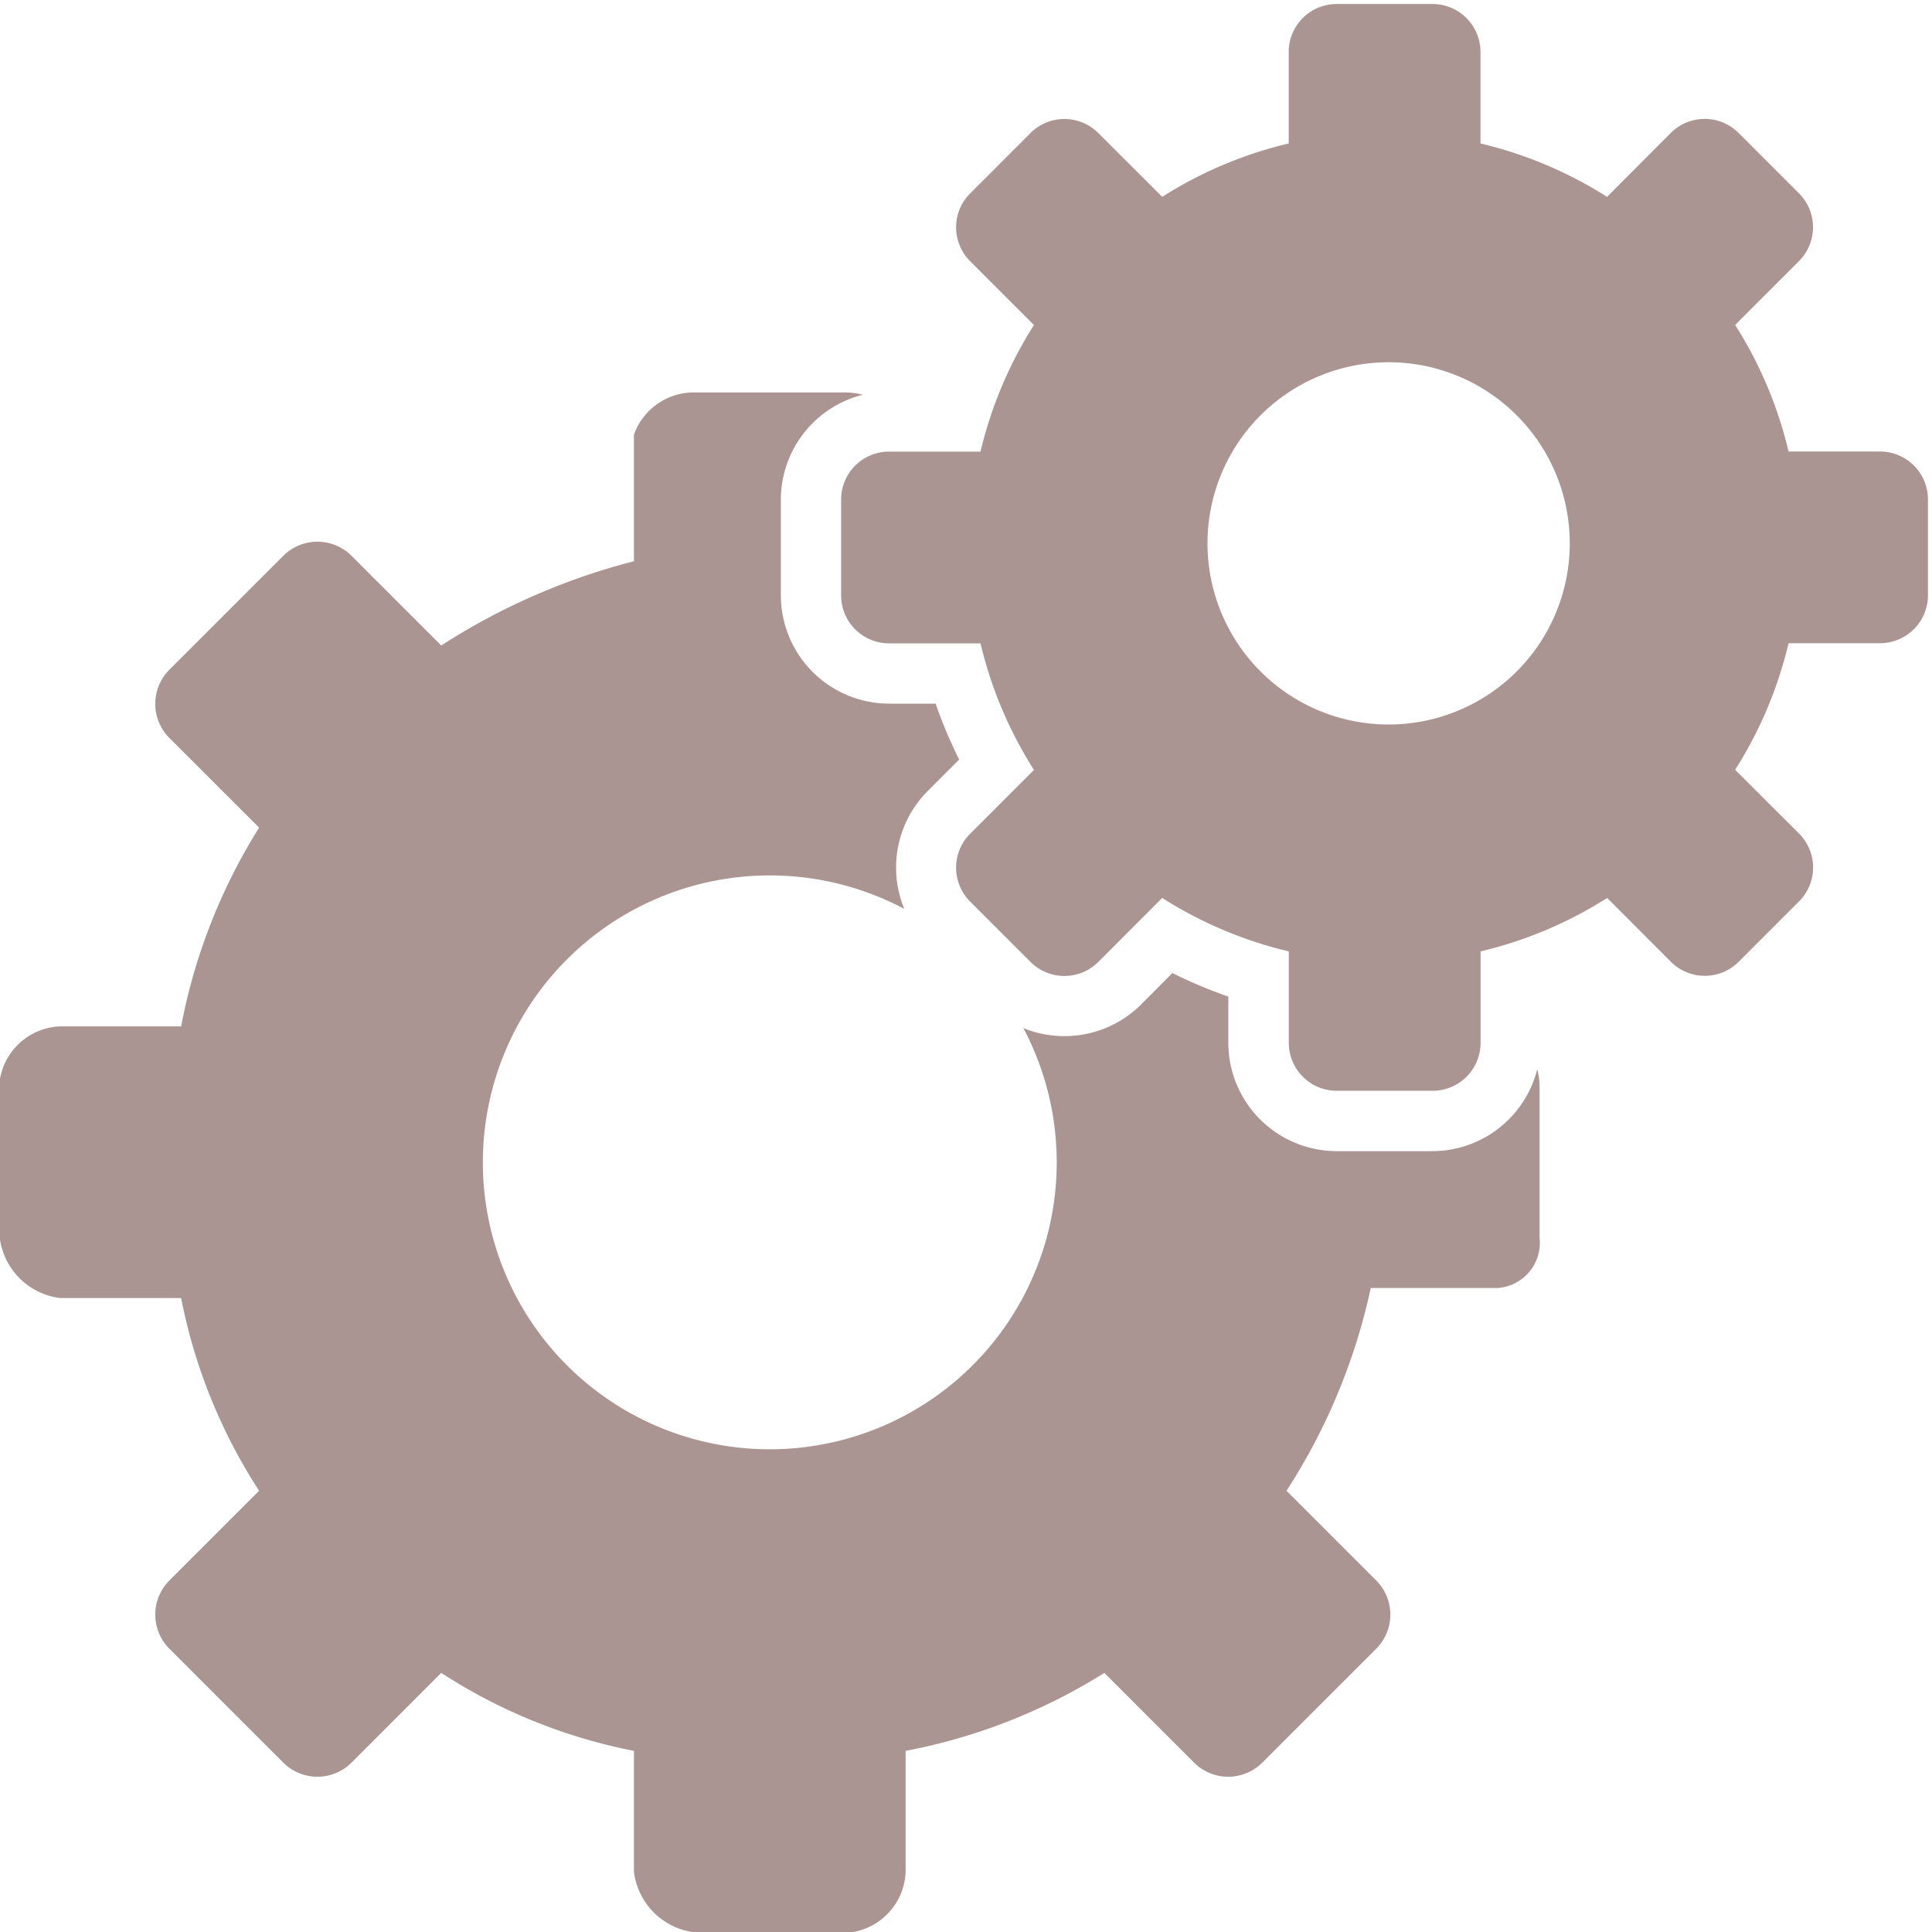
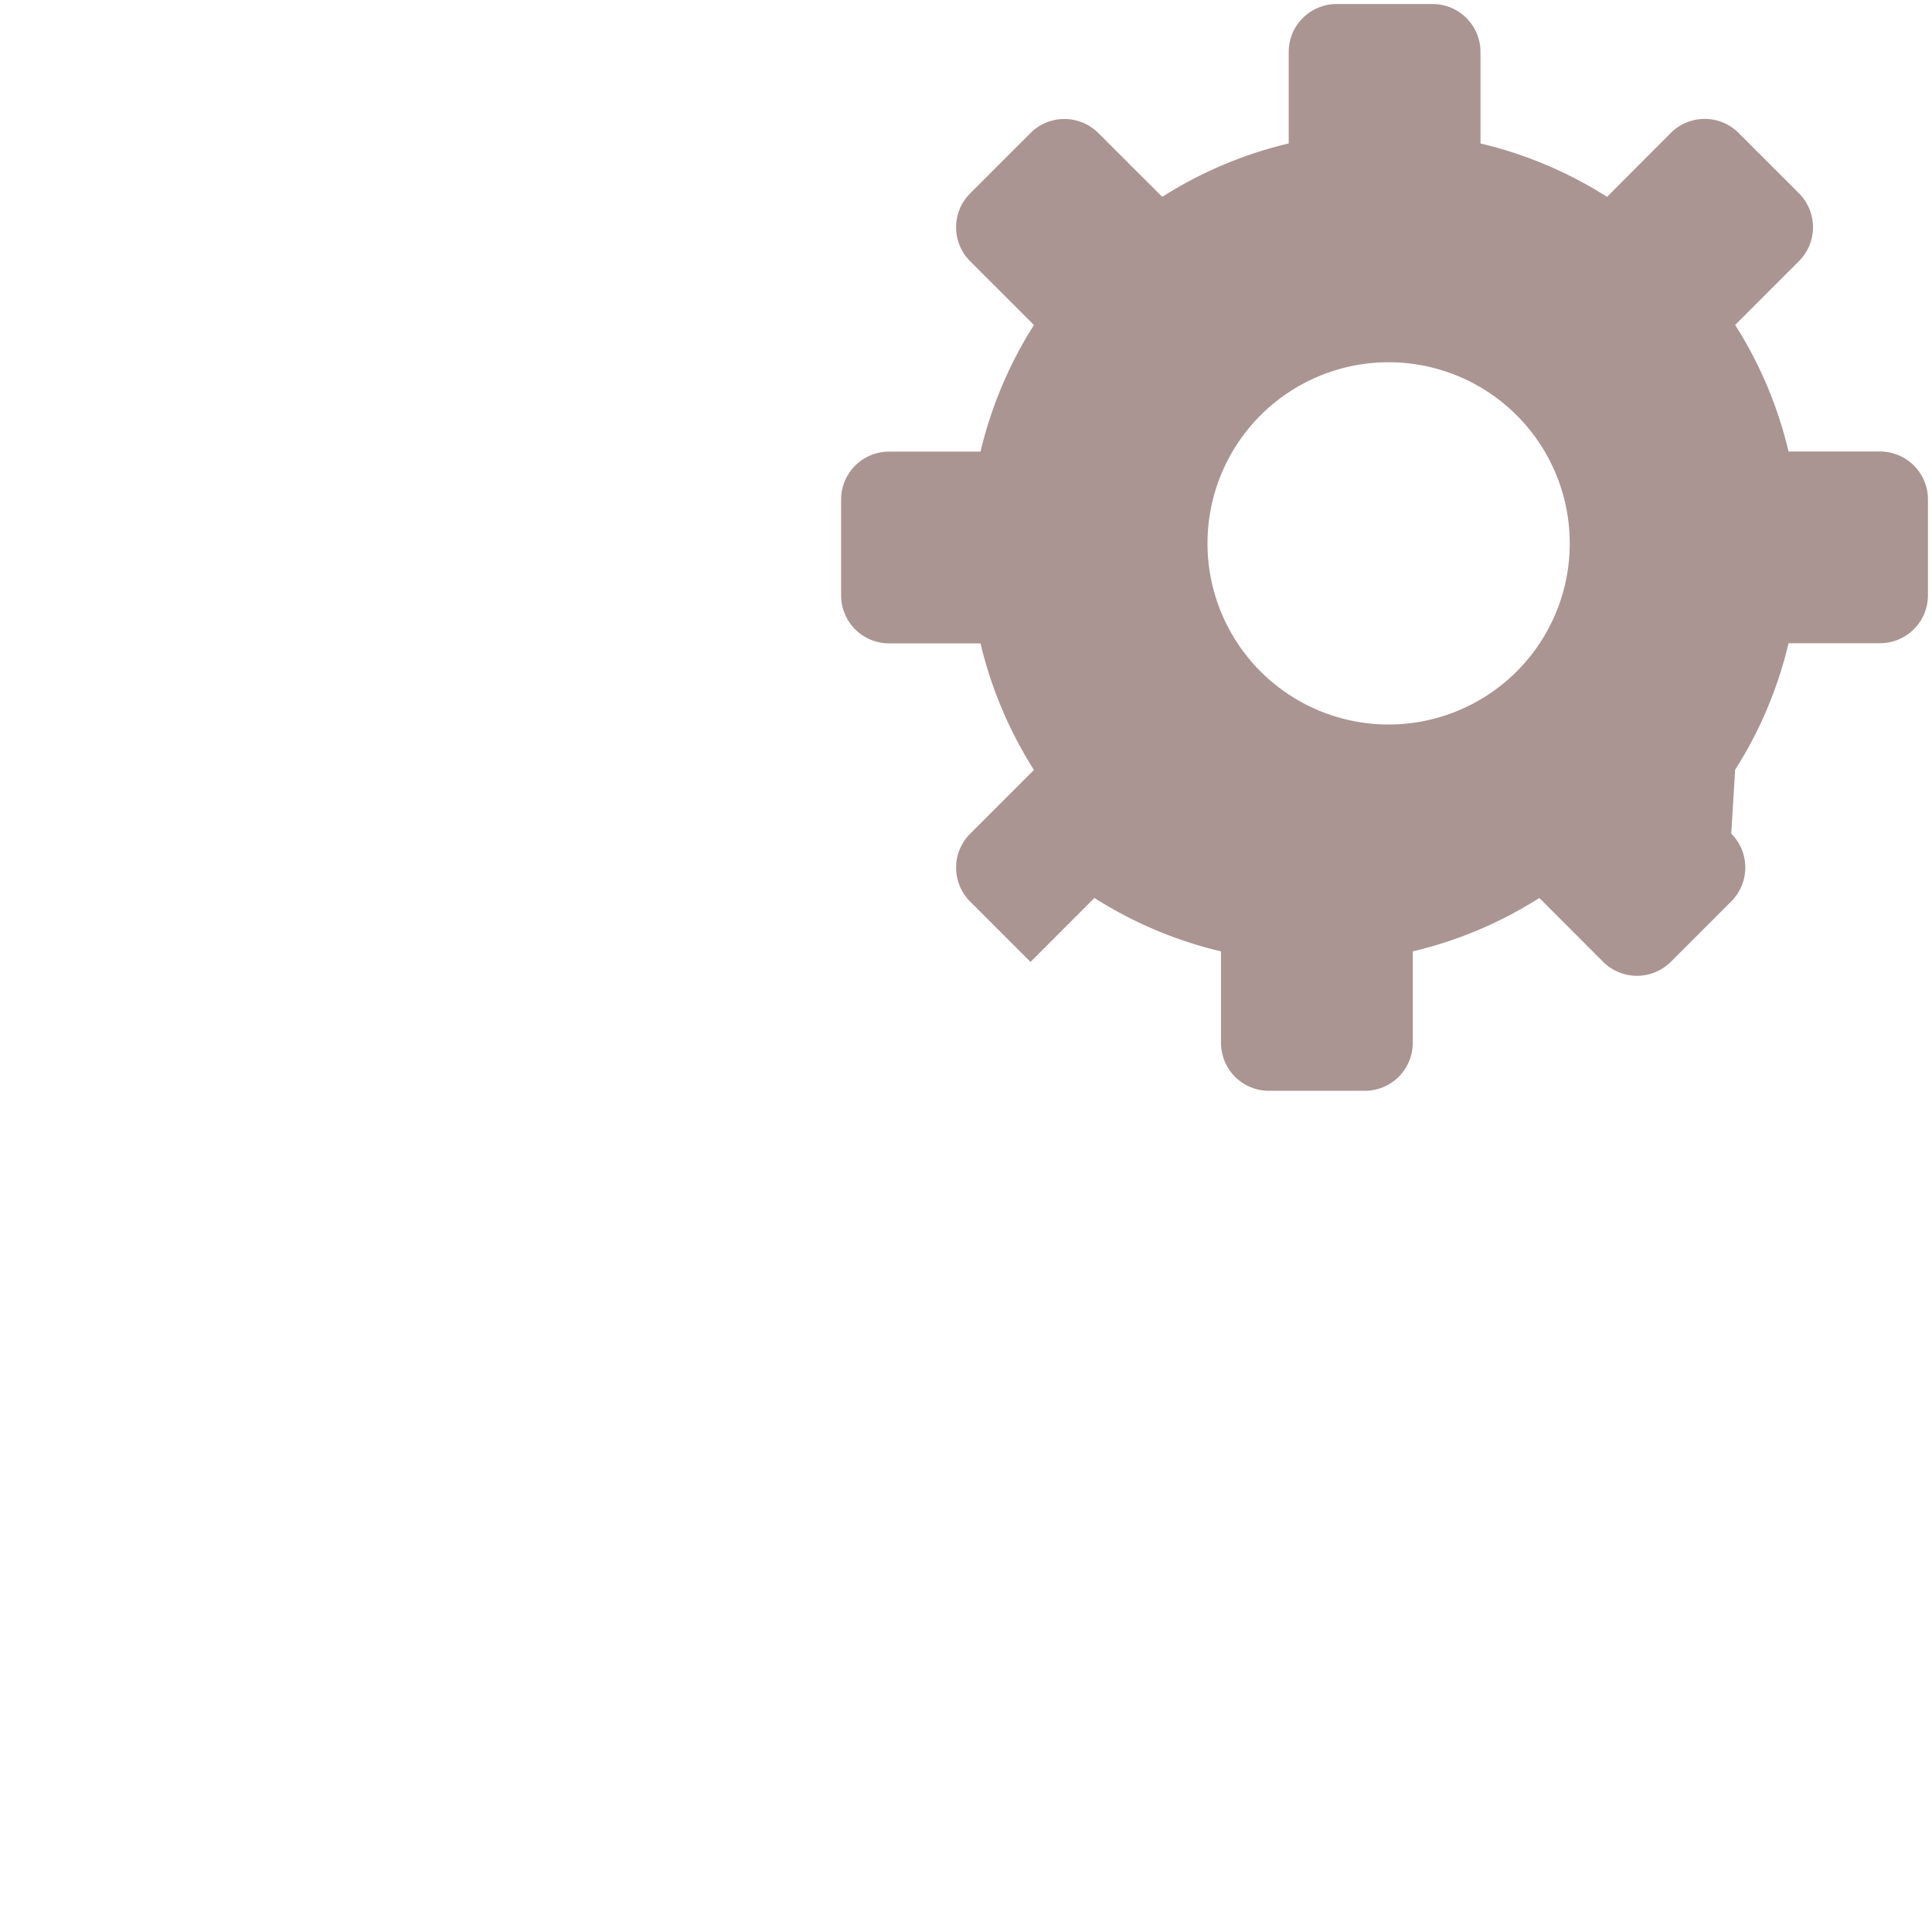
<svg xmlns="http://www.w3.org/2000/svg" viewBox="0 0 64 64" aria-labelledby="title" aria-describedby="desc" role="img">
  <title>Config</title>
  <desc>A solid styled icon from Orion Icon Library.</desc>
-   <path data-name="layer2" d="M62.278 14.957h-3.03a13.673 13.673 0 0 0-1.769-4.193l2.114-2.114a1.588 1.588 0 0 0 0-2.246l-2-2a1.588 1.588 0 0 0-2.246 0l-2.111 2.117a13.669 13.669 0 0 0-4.193-1.769v-3.03A1.588 1.588 0 0 0 47.455.133h-3.177a1.588 1.588 0 0 0-1.588 1.589v3.03a13.668 13.668 0 0 0-4.19 1.769l-2.117-2.114a1.588 1.588 0 0 0-2.246 0l-2 2a1.588 1.588 0 0 0 0 2.246l2.114 2.114a13.673 13.673 0 0 0-1.77 4.193h-3.03a1.588 1.588 0 0 0-1.588 1.588v3.176a1.588 1.588 0 0 0 1.588 1.588h3.03a13.671 13.671 0 0 0 1.77 4.193l-2.114 2.114a1.588 1.588 0 0 0 0 2.246l2 2a1.588 1.588 0 0 0 2.246 0l2.117-2.119a13.671 13.671 0 0 0 4.193 1.77v3.03a1.588 1.588 0 0 0 1.588 1.588h3.177a1.588 1.588 0 0 0 1.588-1.588v-3.03a13.671 13.671 0 0 0 4.193-1.77l2.111 2.114a1.588 1.588 0 0 0 2.246 0l2-2a1.588 1.588 0 0 0 0-2.246L57.479 25.5a13.671 13.671 0 0 0 1.769-4.193h3.03a1.588 1.588 0 0 0 1.588-1.588v-3.174a1.588 1.588 0 0 0-1.588-1.588zM46 24a6 6 0 1 1 6-6 6 6 0 0 1-6 6z" fill="#aa9593" />
-   <path data-name="layer1" d="M47.455 38.133h-3.177a3.592 3.592 0 0 1-3.588-3.588v-1.532a15.628 15.628 0 0 1-1.852-.78L37.8 33.274a3.594 3.594 0 0 1-3.9.782 9.505 9.505 0 1 1-3.945-3.948 3.592 3.592 0 0 1 .778-3.906l1.041-1.041a15.628 15.628 0 0 1-.78-1.852h-1.539a3.592 3.592 0 0 1-3.588-3.588v-3.176a3.586 3.586 0 0 1 2.715-3.468A2.419 2.419 0 0 0 28 13h-5a2.106 2.106 0 0 0-2 1.4v4.192a21.673 21.673 0 0 0-6.383 2.791l-2.971-2.97a1.6 1.6 0 0 0-2.263 0l-3.771 3.771a1.6 1.6 0 0 0 0 2.263l2.971 2.97A19.077 19.077 0 0 0 6 34H2a2.106 2.106 0 0 0-2 1.733v5.333A2.3 2.3 0 0 0 2 43h4a18.078 18.078 0 0 0 2.583 6.383l-2.971 2.971a1.6 1.6 0 0 0 0 2.263l3.771 3.771a1.6 1.6 0 0 0 2.263 0l2.97-2.971A18.078 18.078 0 0 0 21 58v4a2.3 2.3 0 0 0 1.933 2h5.333A2.106 2.106 0 0 0 30 62v-4a19.077 19.077 0 0 0 6.583-2.583l2.971 2.971a1.6 1.6 0 0 0 2.263 0l3.771-3.771a1.6 1.6 0 0 0 0-2.263l-2.971-2.971a20.133 20.133 0 0 0 2.791-6.716H49.6A1.5 1.5 0 0 0 51 41v-5a2.419 2.419 0 0 0-.077-.582 3.586 3.586 0 0 1-3.468 2.715z" fill="#aa9593" />
+   <path data-name="layer2" d="M62.278 14.957h-3.03a13.673 13.673 0 0 0-1.769-4.193l2.114-2.114a1.588 1.588 0 0 0 0-2.246l-2-2a1.588 1.588 0 0 0-2.246 0l-2.111 2.117a13.669 13.669 0 0 0-4.193-1.769v-3.03A1.588 1.588 0 0 0 47.455.133h-3.177a1.588 1.588 0 0 0-1.588 1.589v3.03a13.668 13.668 0 0 0-4.19 1.769l-2.117-2.114a1.588 1.588 0 0 0-2.246 0l-2 2a1.588 1.588 0 0 0 0 2.246l2.114 2.114a13.673 13.673 0 0 0-1.77 4.193h-3.03a1.588 1.588 0 0 0-1.588 1.588v3.176a1.588 1.588 0 0 0 1.588 1.588h3.03a13.671 13.671 0 0 0 1.77 4.193l-2.114 2.114a1.588 1.588 0 0 0 0 2.246l2 2l2.117-2.119a13.671 13.671 0 0 0 4.193 1.77v3.03a1.588 1.588 0 0 0 1.588 1.588h3.177a1.588 1.588 0 0 0 1.588-1.588v-3.03a13.671 13.671 0 0 0 4.193-1.77l2.111 2.114a1.588 1.588 0 0 0 2.246 0l2-2a1.588 1.588 0 0 0 0-2.246L57.479 25.5a13.671 13.671 0 0 0 1.769-4.193h3.03a1.588 1.588 0 0 0 1.588-1.588v-3.174a1.588 1.588 0 0 0-1.588-1.588zM46 24a6 6 0 1 1 6-6 6 6 0 0 1-6 6z" fill="#aa9593" />
</svg>